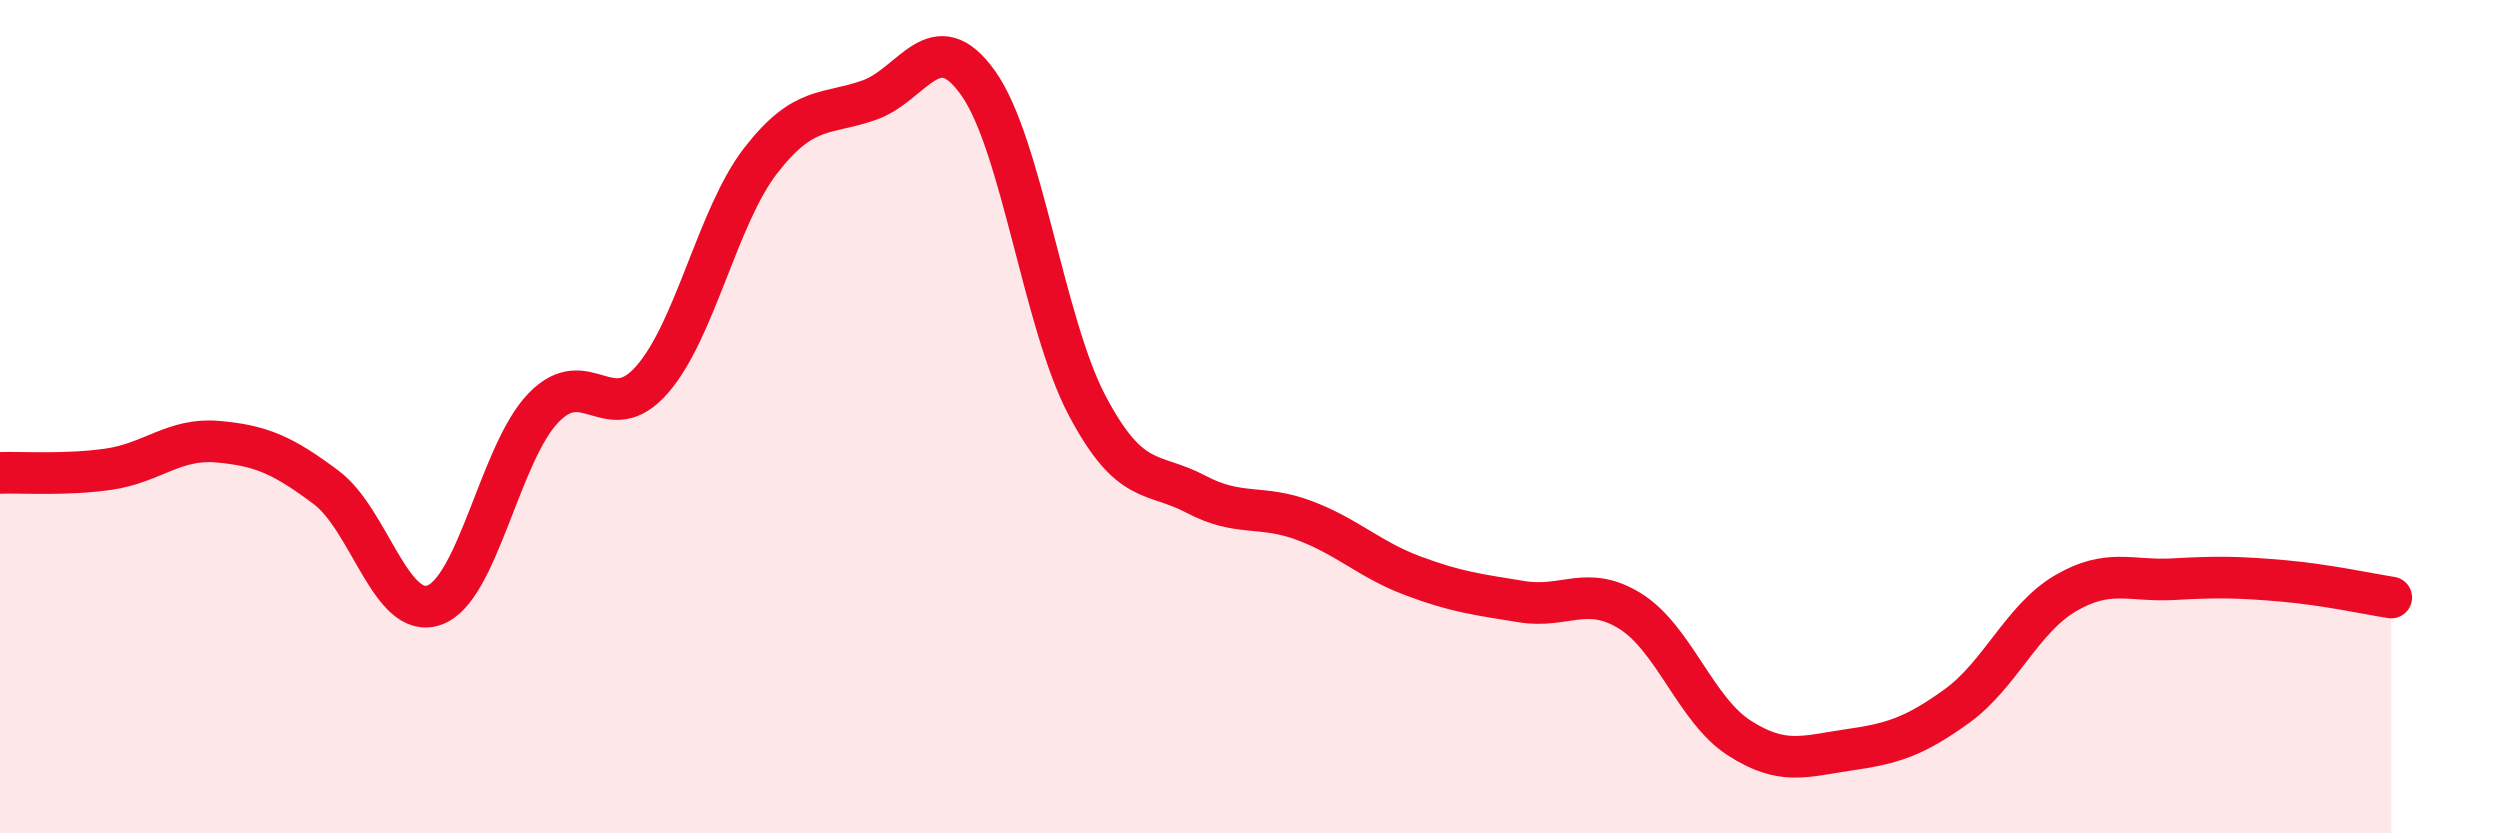
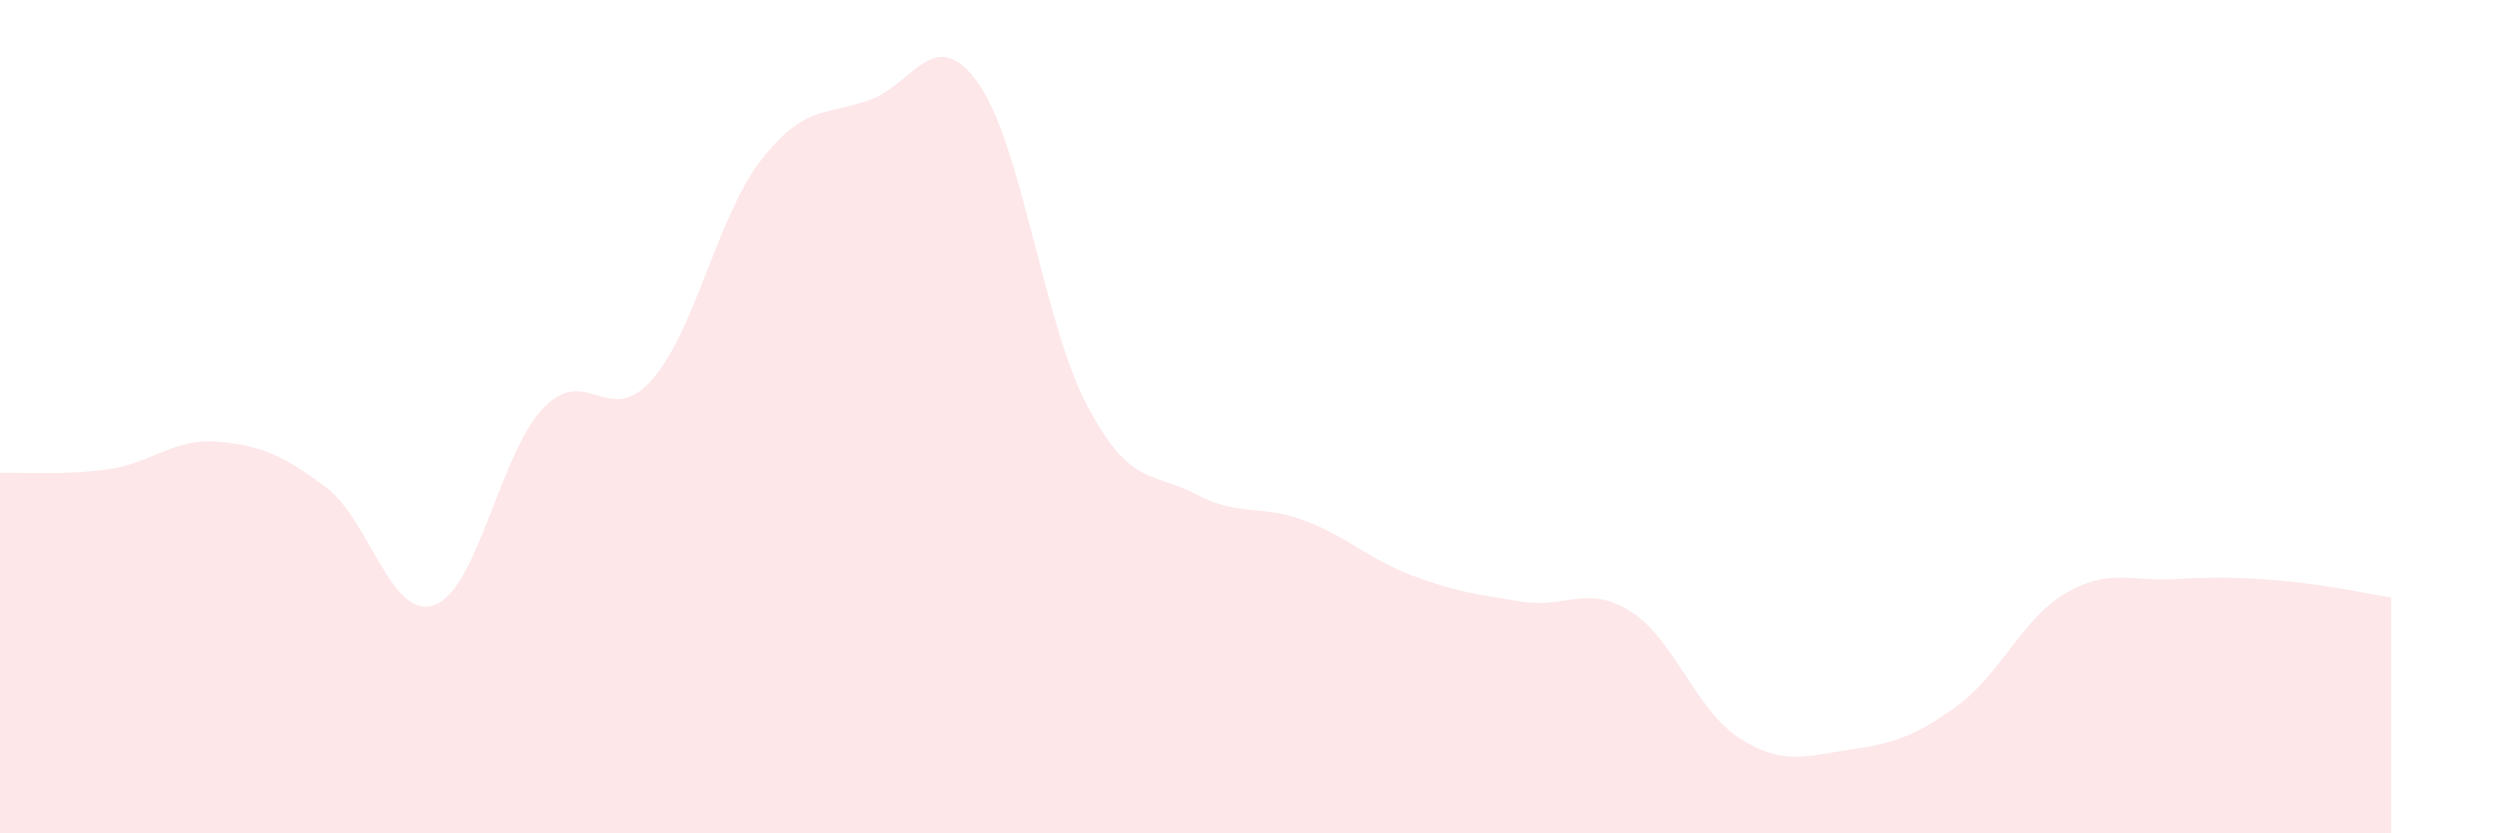
<svg xmlns="http://www.w3.org/2000/svg" width="60" height="20" viewBox="0 0 60 20">
  <path d="M 0,11.35 C 0.52,11.33 1.57,11.41 2.61,11.26 C 3.65,11.11 4.18,10.51 5.22,10.6 C 6.26,10.69 6.79,10.92 7.83,11.7 C 8.87,12.48 9.39,14.9 10.43,14.52 C 11.47,14.14 12,10.87 13.04,9.79 C 14.08,8.71 14.61,10.3 15.65,9.11 C 16.69,7.92 17.22,5.19 18.26,3.85 C 19.3,2.51 19.83,2.77 20.87,2.4 C 21.91,2.03 22.44,0.53 23.48,2 C 24.52,3.47 25.05,7.76 26.09,9.73 C 27.13,11.7 27.66,11.31 28.7,11.86 C 29.74,12.41 30.26,12.1 31.3,12.49 C 32.34,12.88 32.87,13.43 33.91,13.82 C 34.95,14.21 35.48,14.27 36.52,14.44 C 37.56,14.61 38.09,14.02 39.13,14.67 C 40.17,15.32 40.7,17.04 41.74,17.71 C 42.78,18.38 43.31,18.15 44.35,18 C 45.39,17.85 45.92,17.7 46.96,16.95 C 48,16.2 48.53,14.85 49.57,14.24 C 50.61,13.63 51.13,13.96 52.17,13.9 C 53.21,13.84 53.74,13.85 54.78,13.94 C 55.82,14.03 56.87,14.26 57.39,14.34L57.39 20L0 20Z" fill="#EB0A25" opacity="0.1" stroke-linecap="round" stroke-linejoin="round" />
-   <path d="M 0,11.35 C 0.52,11.33 1.57,11.41 2.61,11.26 C 3.65,11.11 4.18,10.51 5.22,10.6 C 6.26,10.69 6.79,10.92 7.83,11.7 C 8.87,12.48 9.39,14.9 10.43,14.52 C 11.47,14.14 12,10.87 13.04,9.79 C 14.08,8.71 14.61,10.3 15.65,9.11 C 16.69,7.92 17.22,5.19 18.26,3.85 C 19.3,2.51 19.83,2.77 20.87,2.4 C 21.91,2.03 22.44,0.53 23.48,2 C 24.52,3.47 25.05,7.76 26.09,9.73 C 27.13,11.7 27.66,11.31 28.7,11.86 C 29.74,12.41 30.26,12.1 31.3,12.49 C 32.34,12.88 32.87,13.43 33.91,13.82 C 34.95,14.21 35.48,14.27 36.52,14.44 C 37.56,14.61 38.09,14.02 39.13,14.67 C 40.17,15.32 40.7,17.04 41.74,17.71 C 42.78,18.38 43.31,18.15 44.35,18 C 45.39,17.85 45.92,17.7 46.96,16.95 C 48,16.2 48.53,14.85 49.57,14.24 C 50.61,13.63 51.13,13.96 52.17,13.9 C 53.21,13.84 53.74,13.85 54.78,13.94 C 55.82,14.03 56.87,14.26 57.39,14.34" stroke="#EB0A25" stroke-width="1" fill="none" stroke-linecap="round" stroke-linejoin="round" />
</svg>